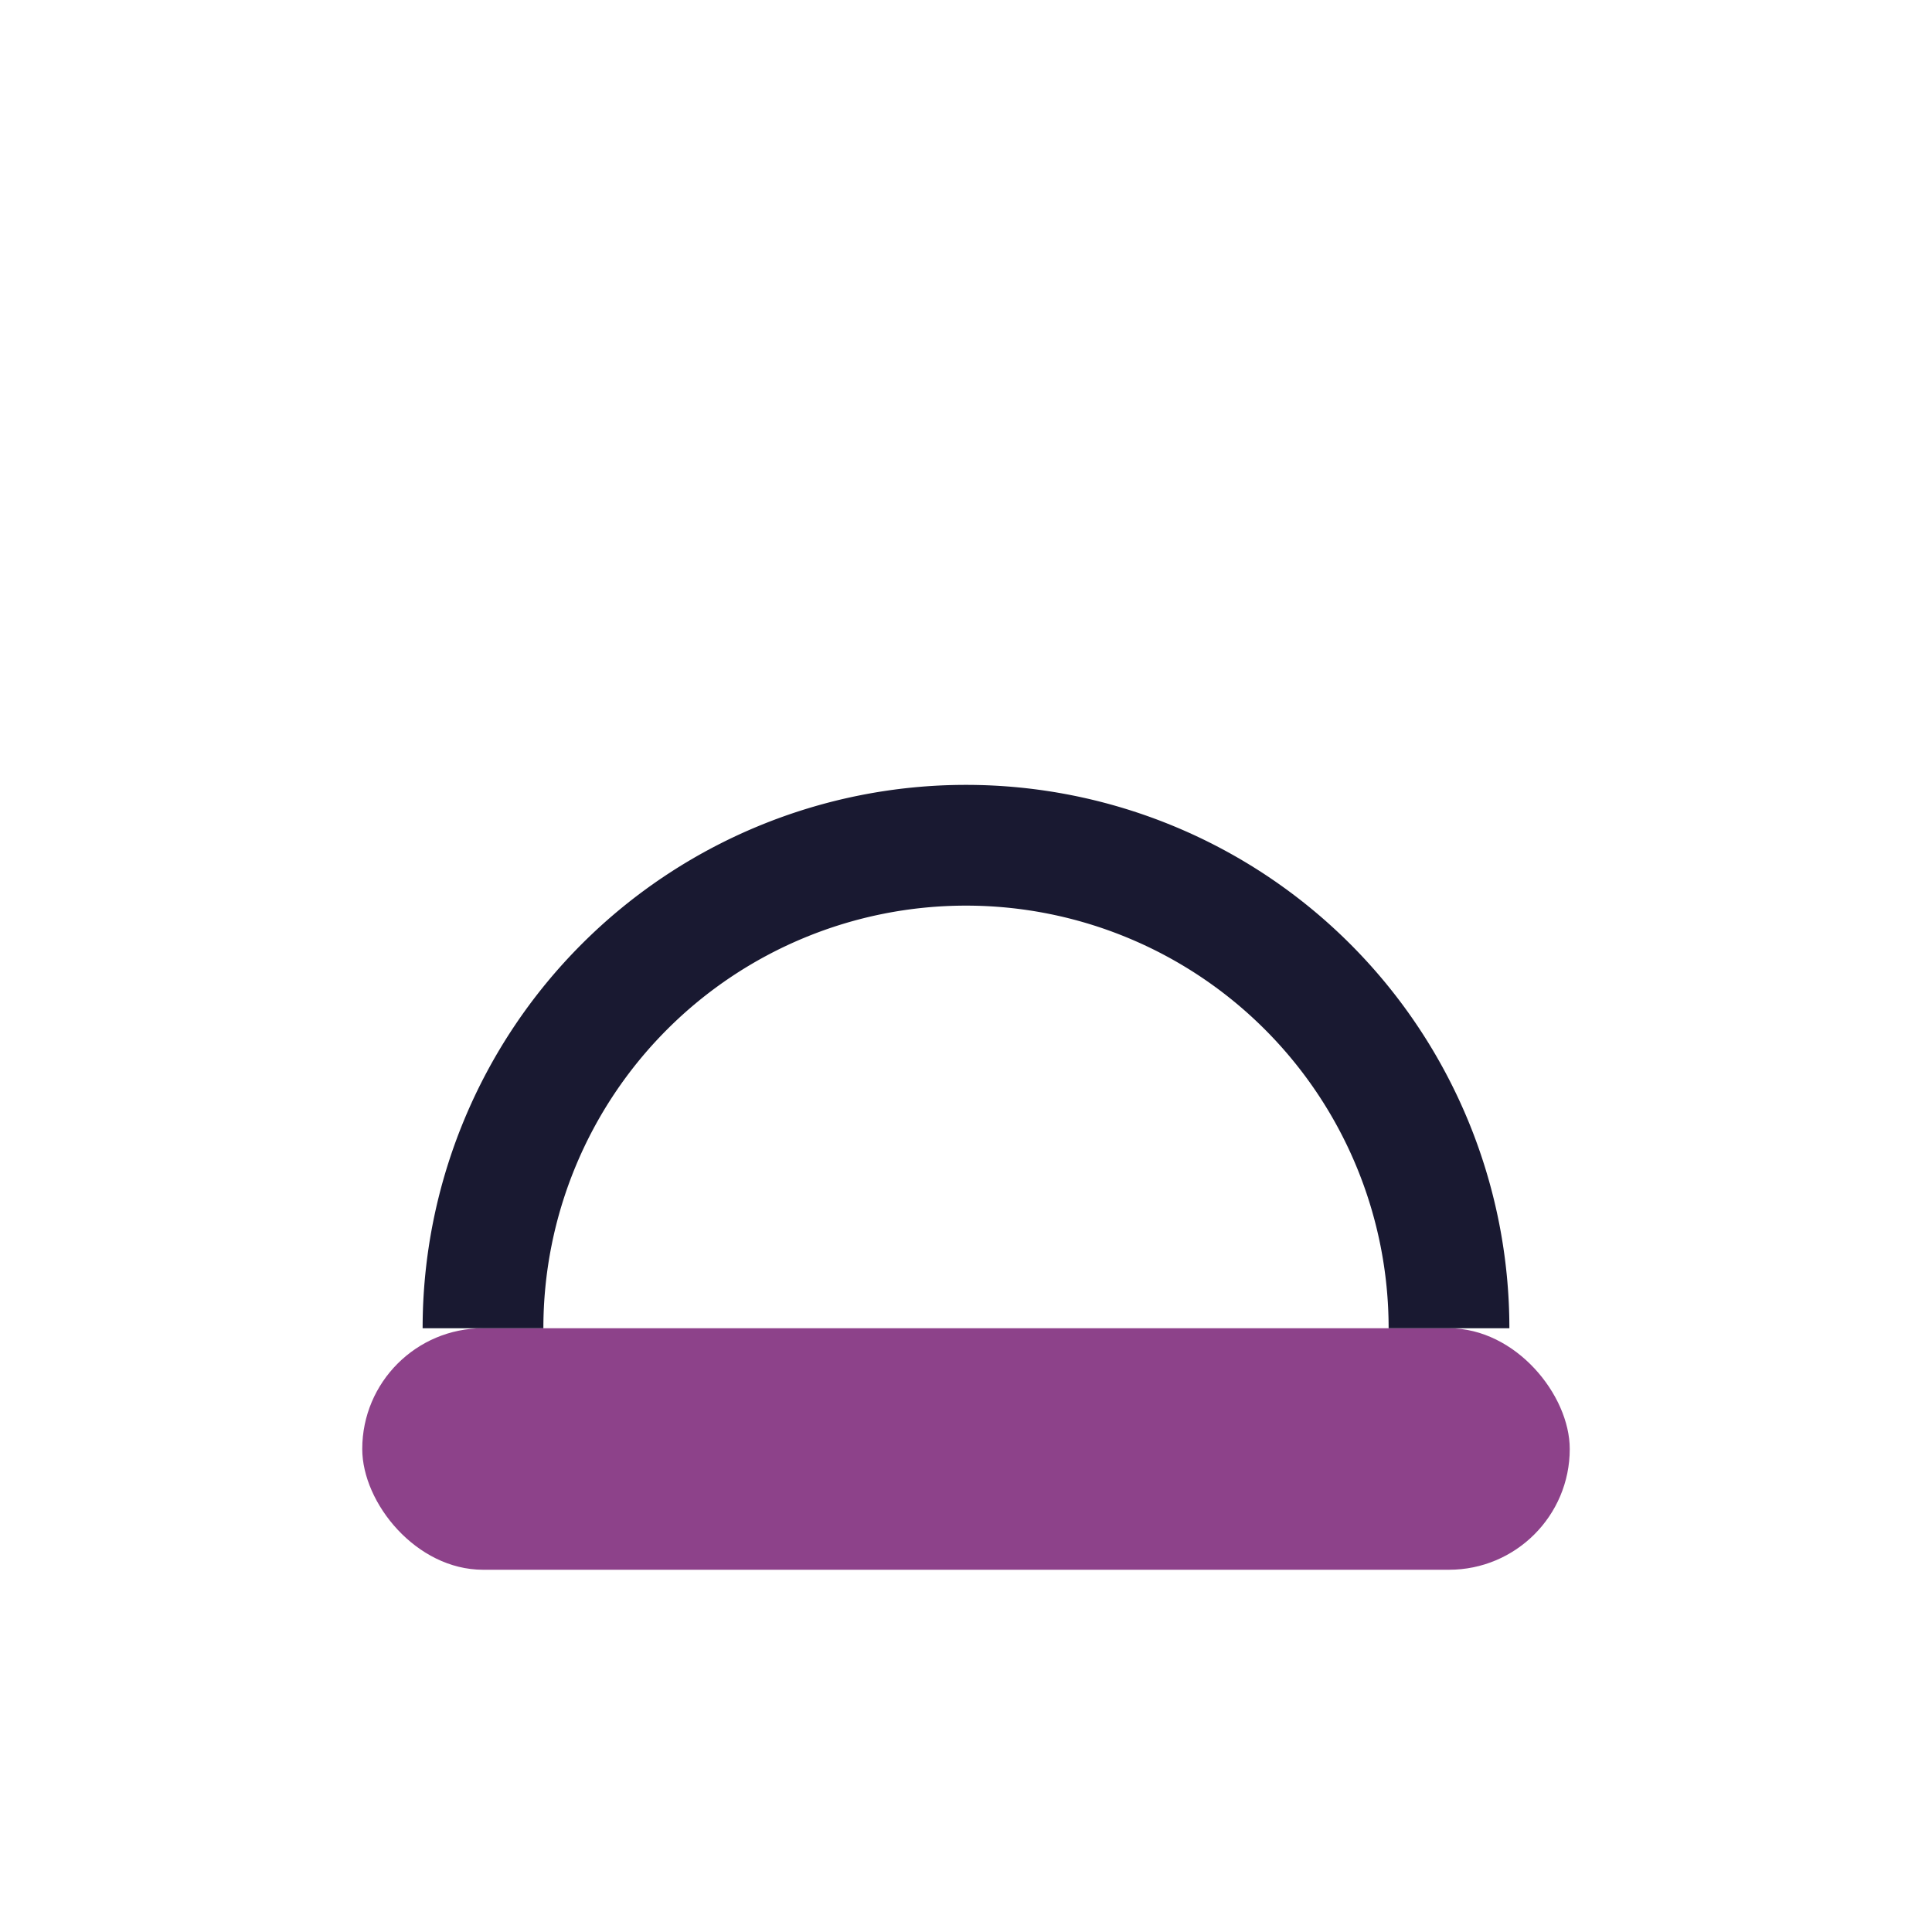
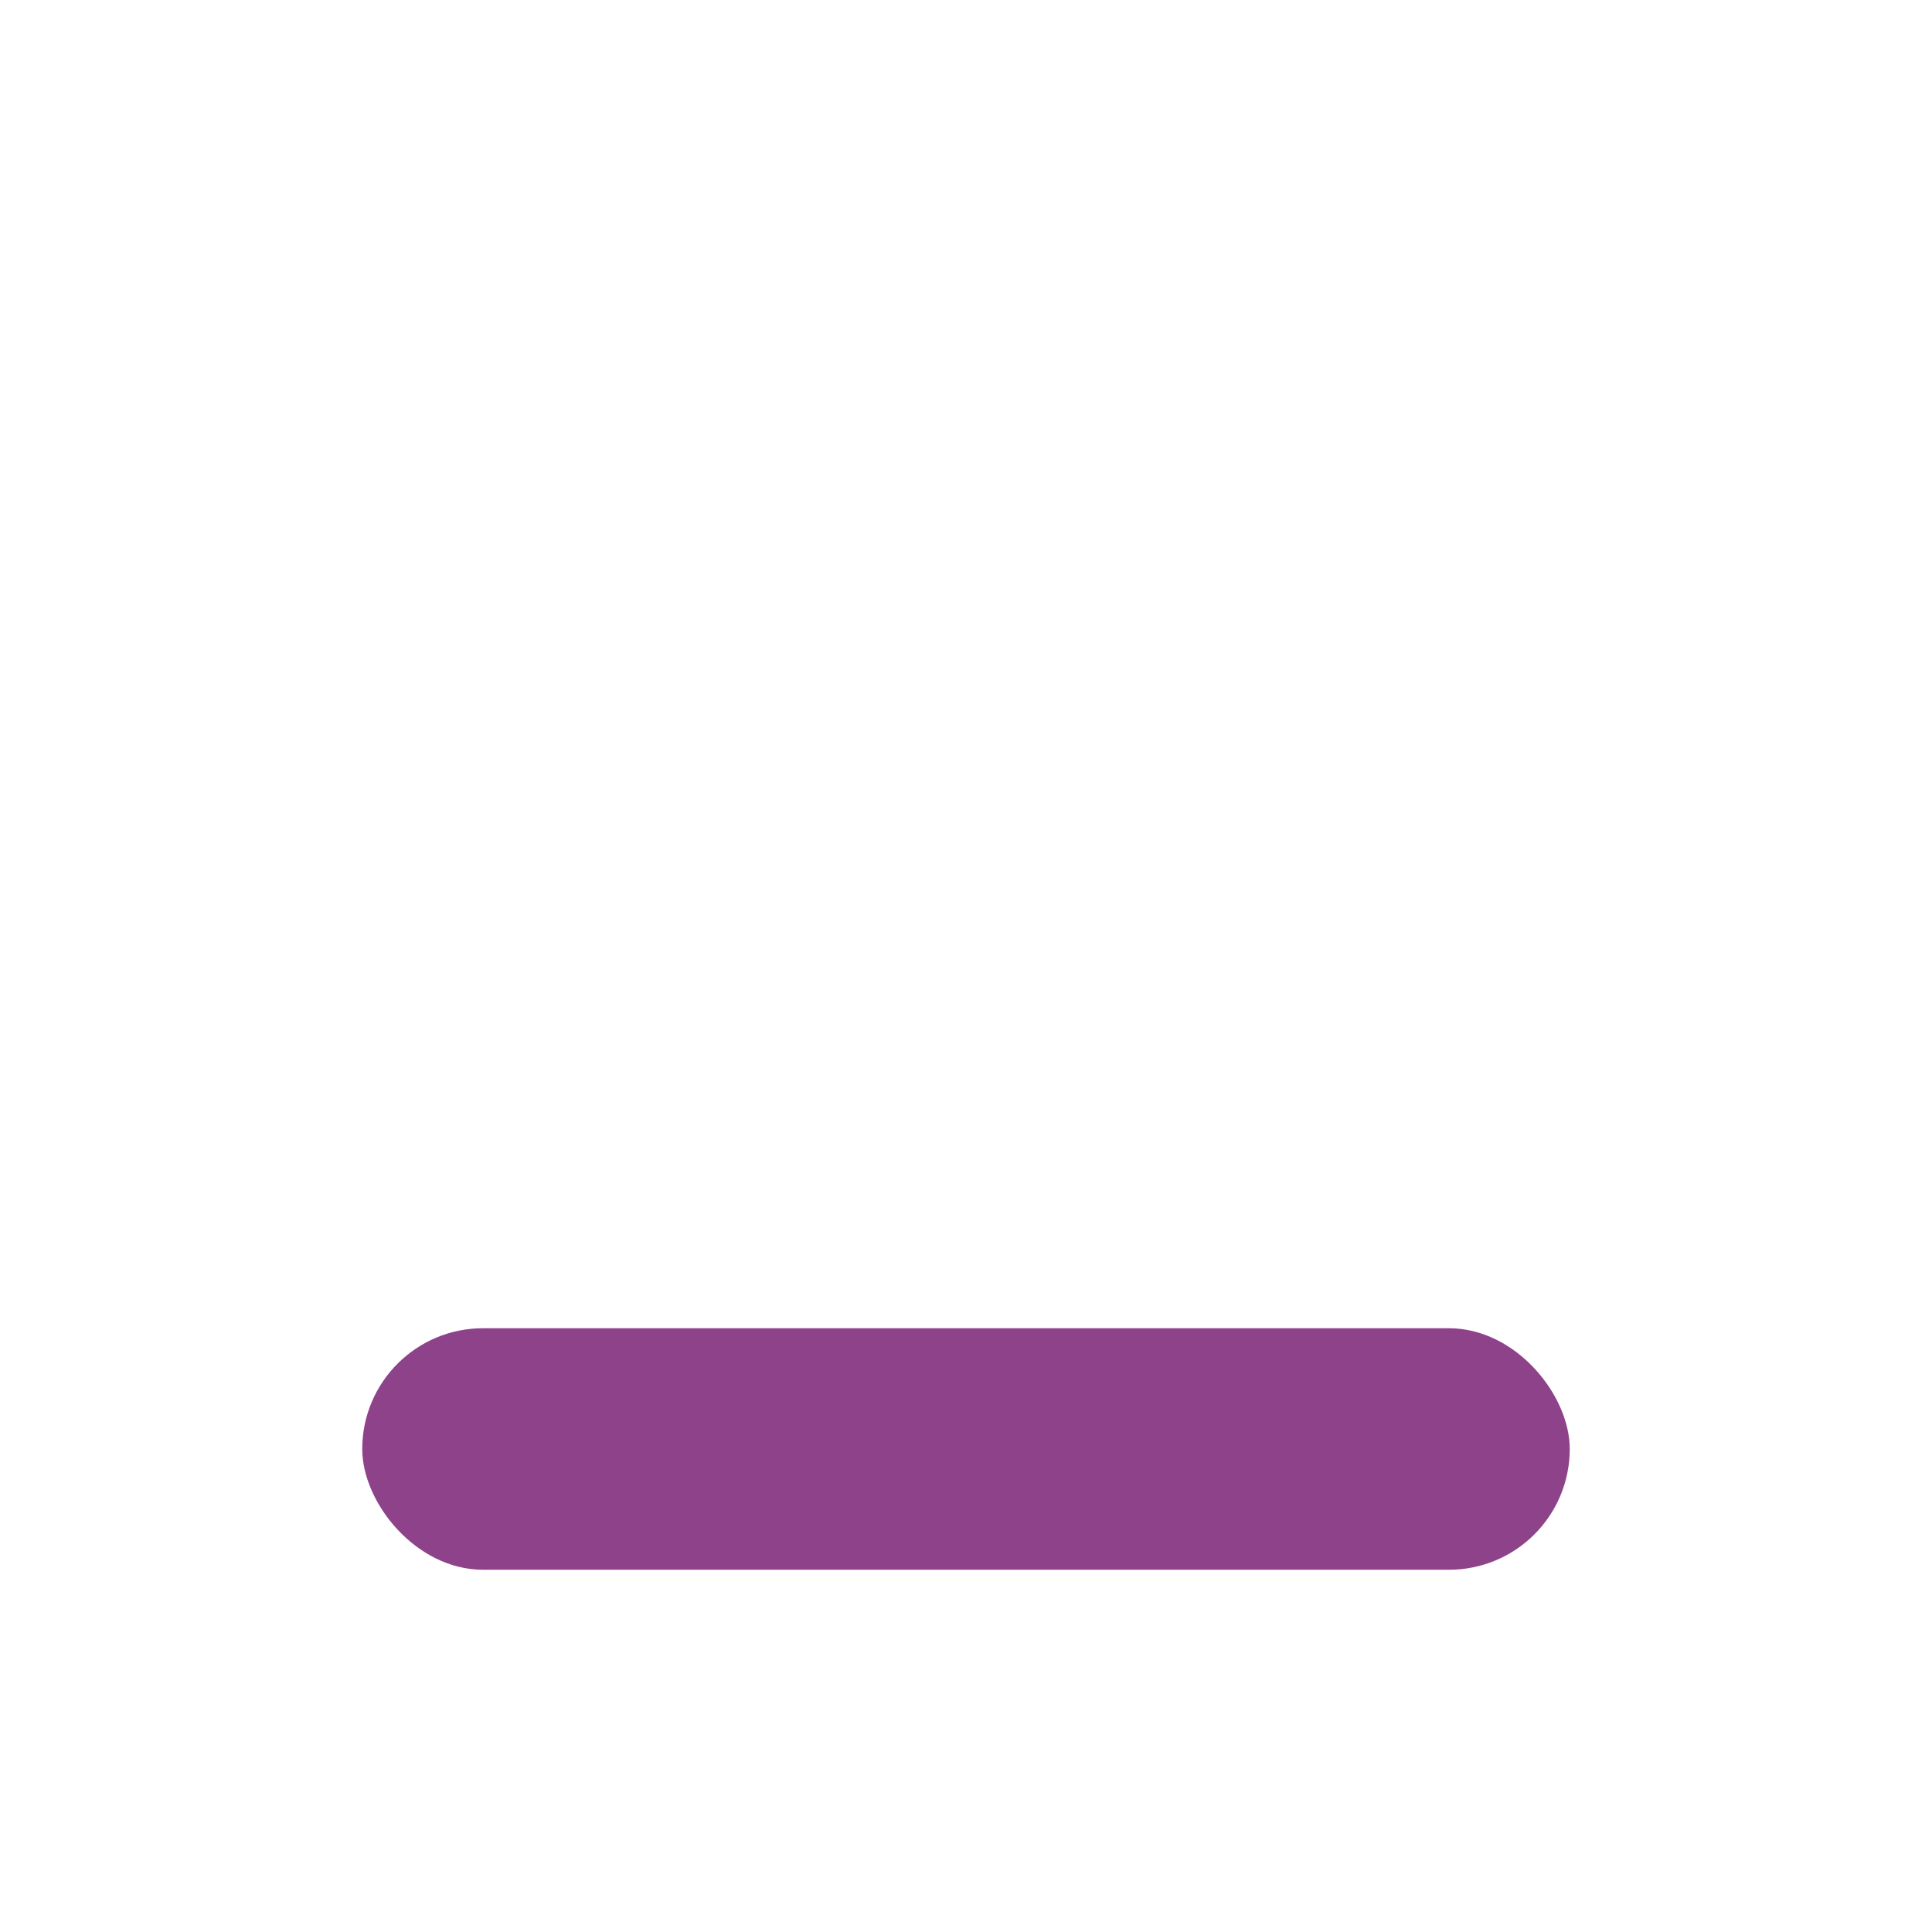
<svg xmlns="http://www.w3.org/2000/svg" width="32" height="32" viewBox="0 0 32 32">
  <rect x="6" y="22" width="20" height="4" rx="2" fill="#8D428A" />
-   <path d="M8 22a8 8 0 0 1 16 0" fill="none" stroke="#191931" stroke-width="2" />
</svg>